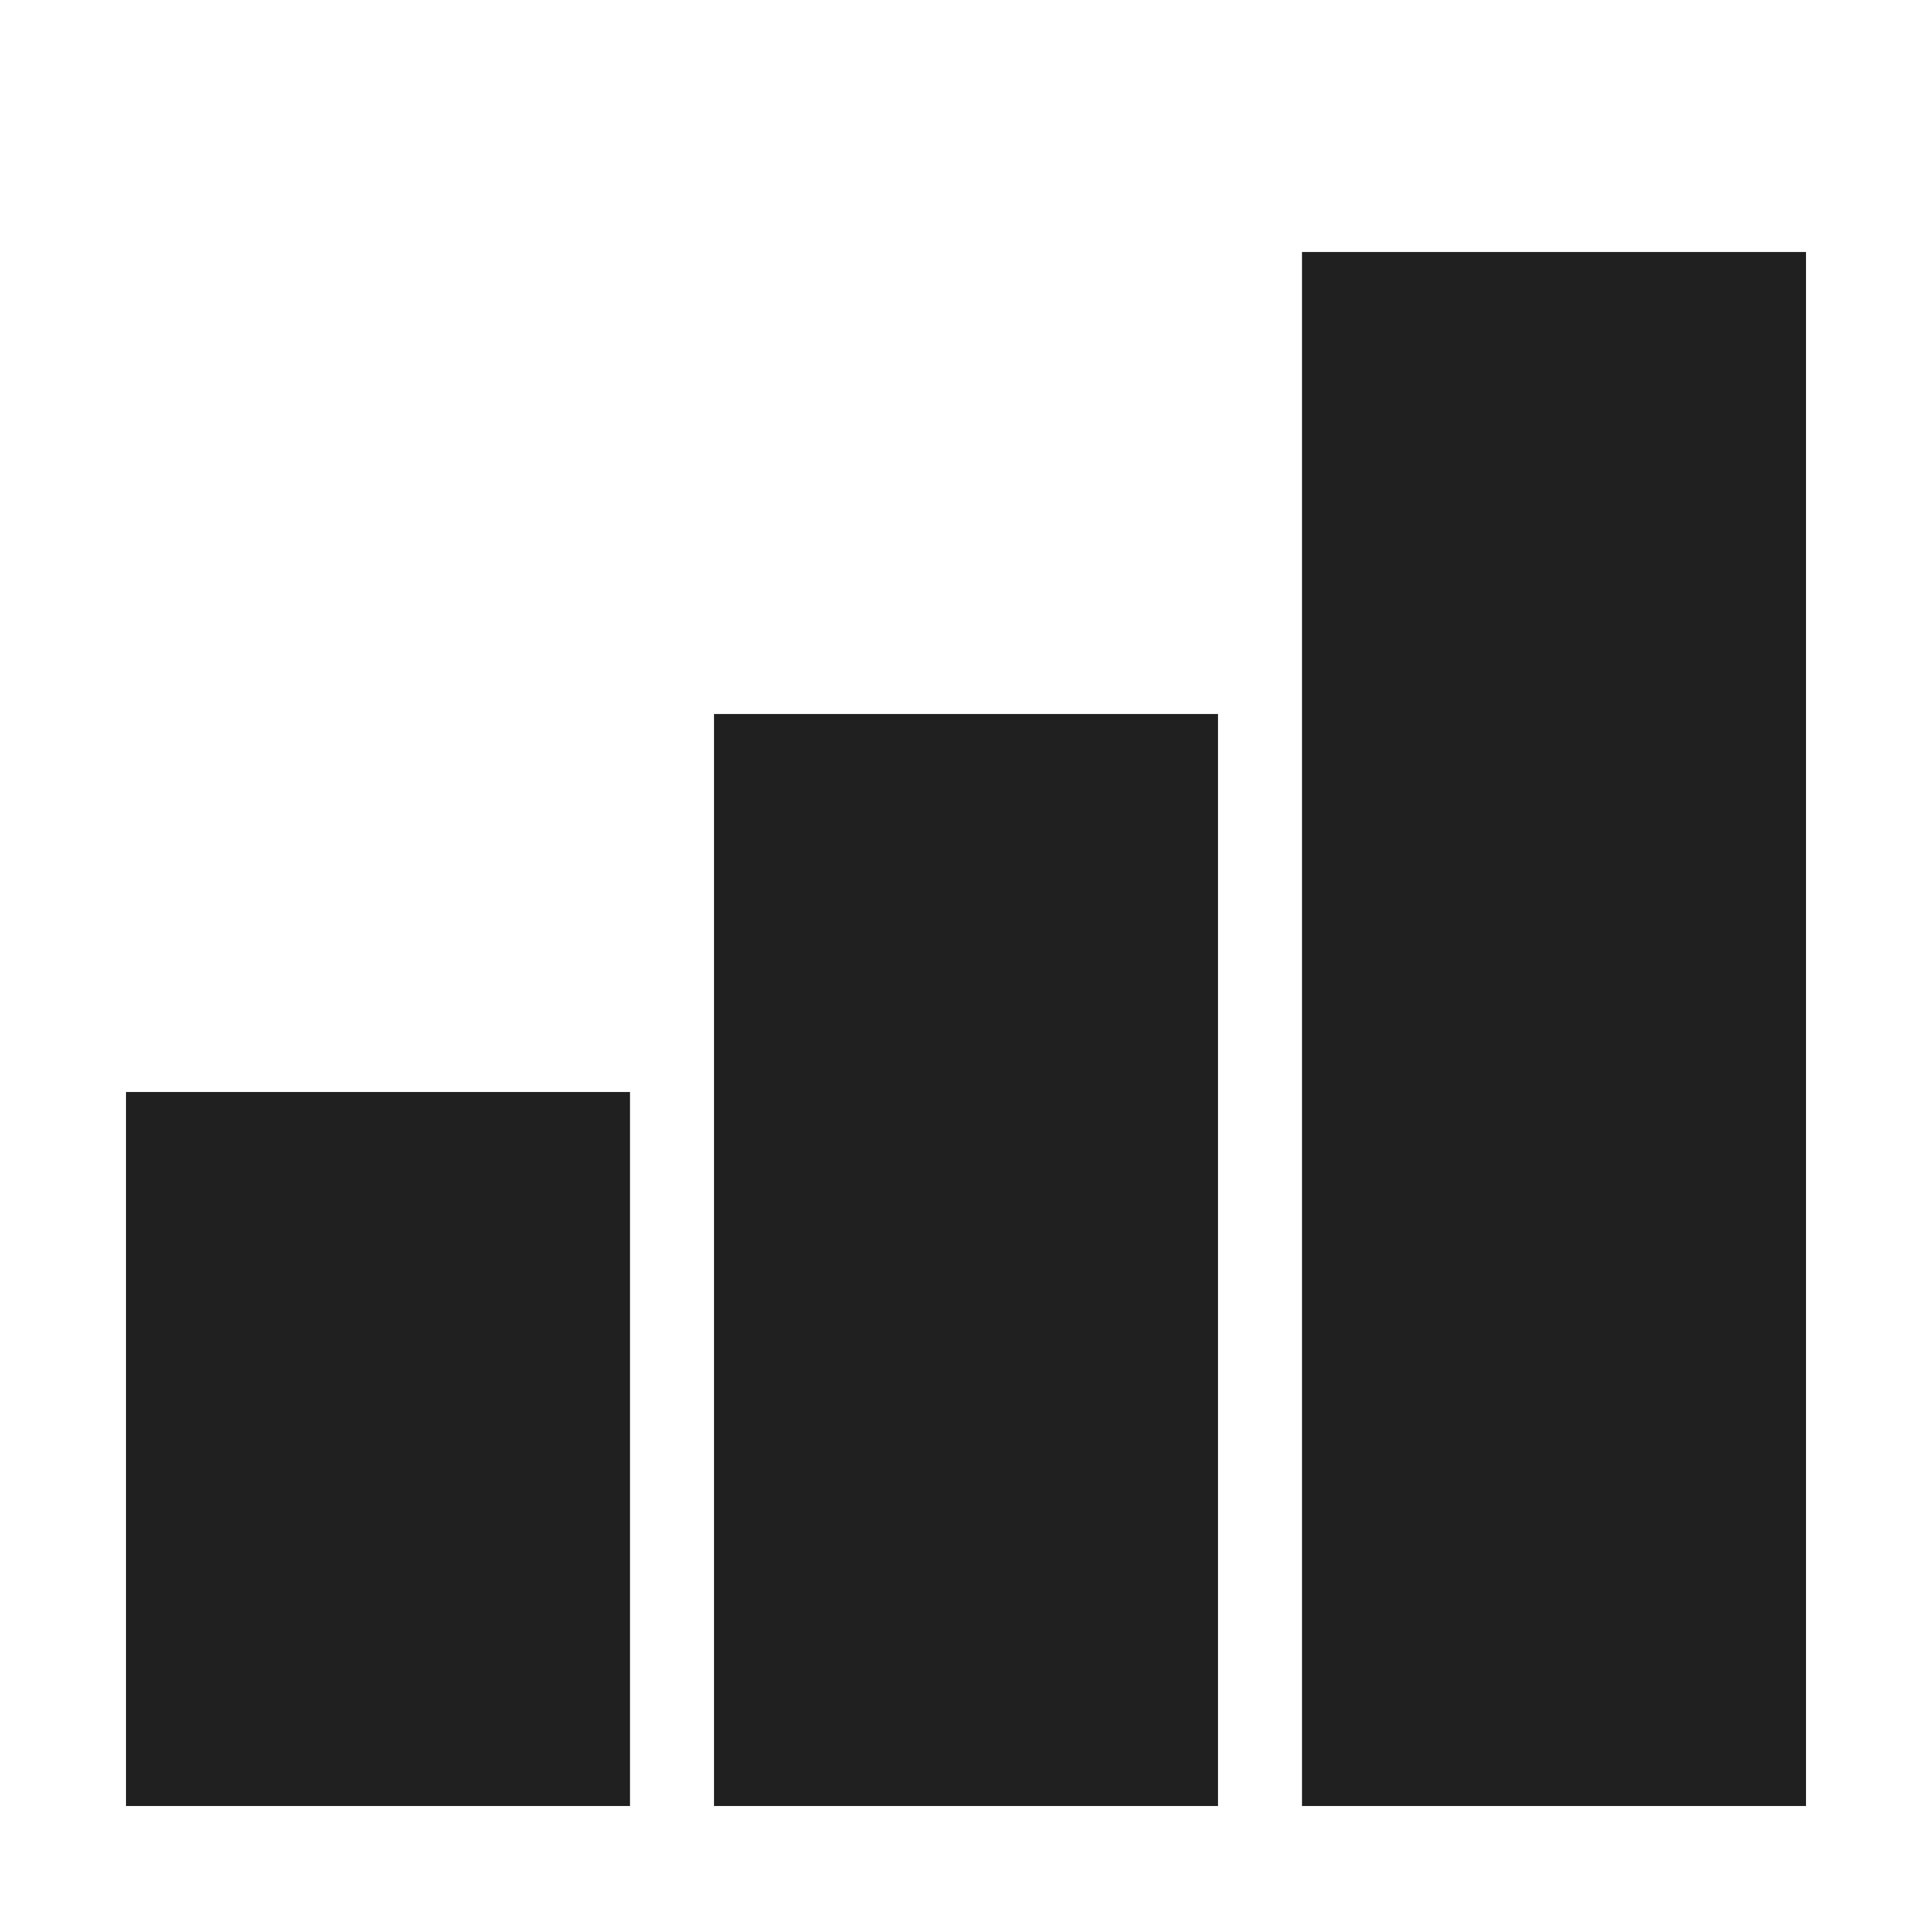
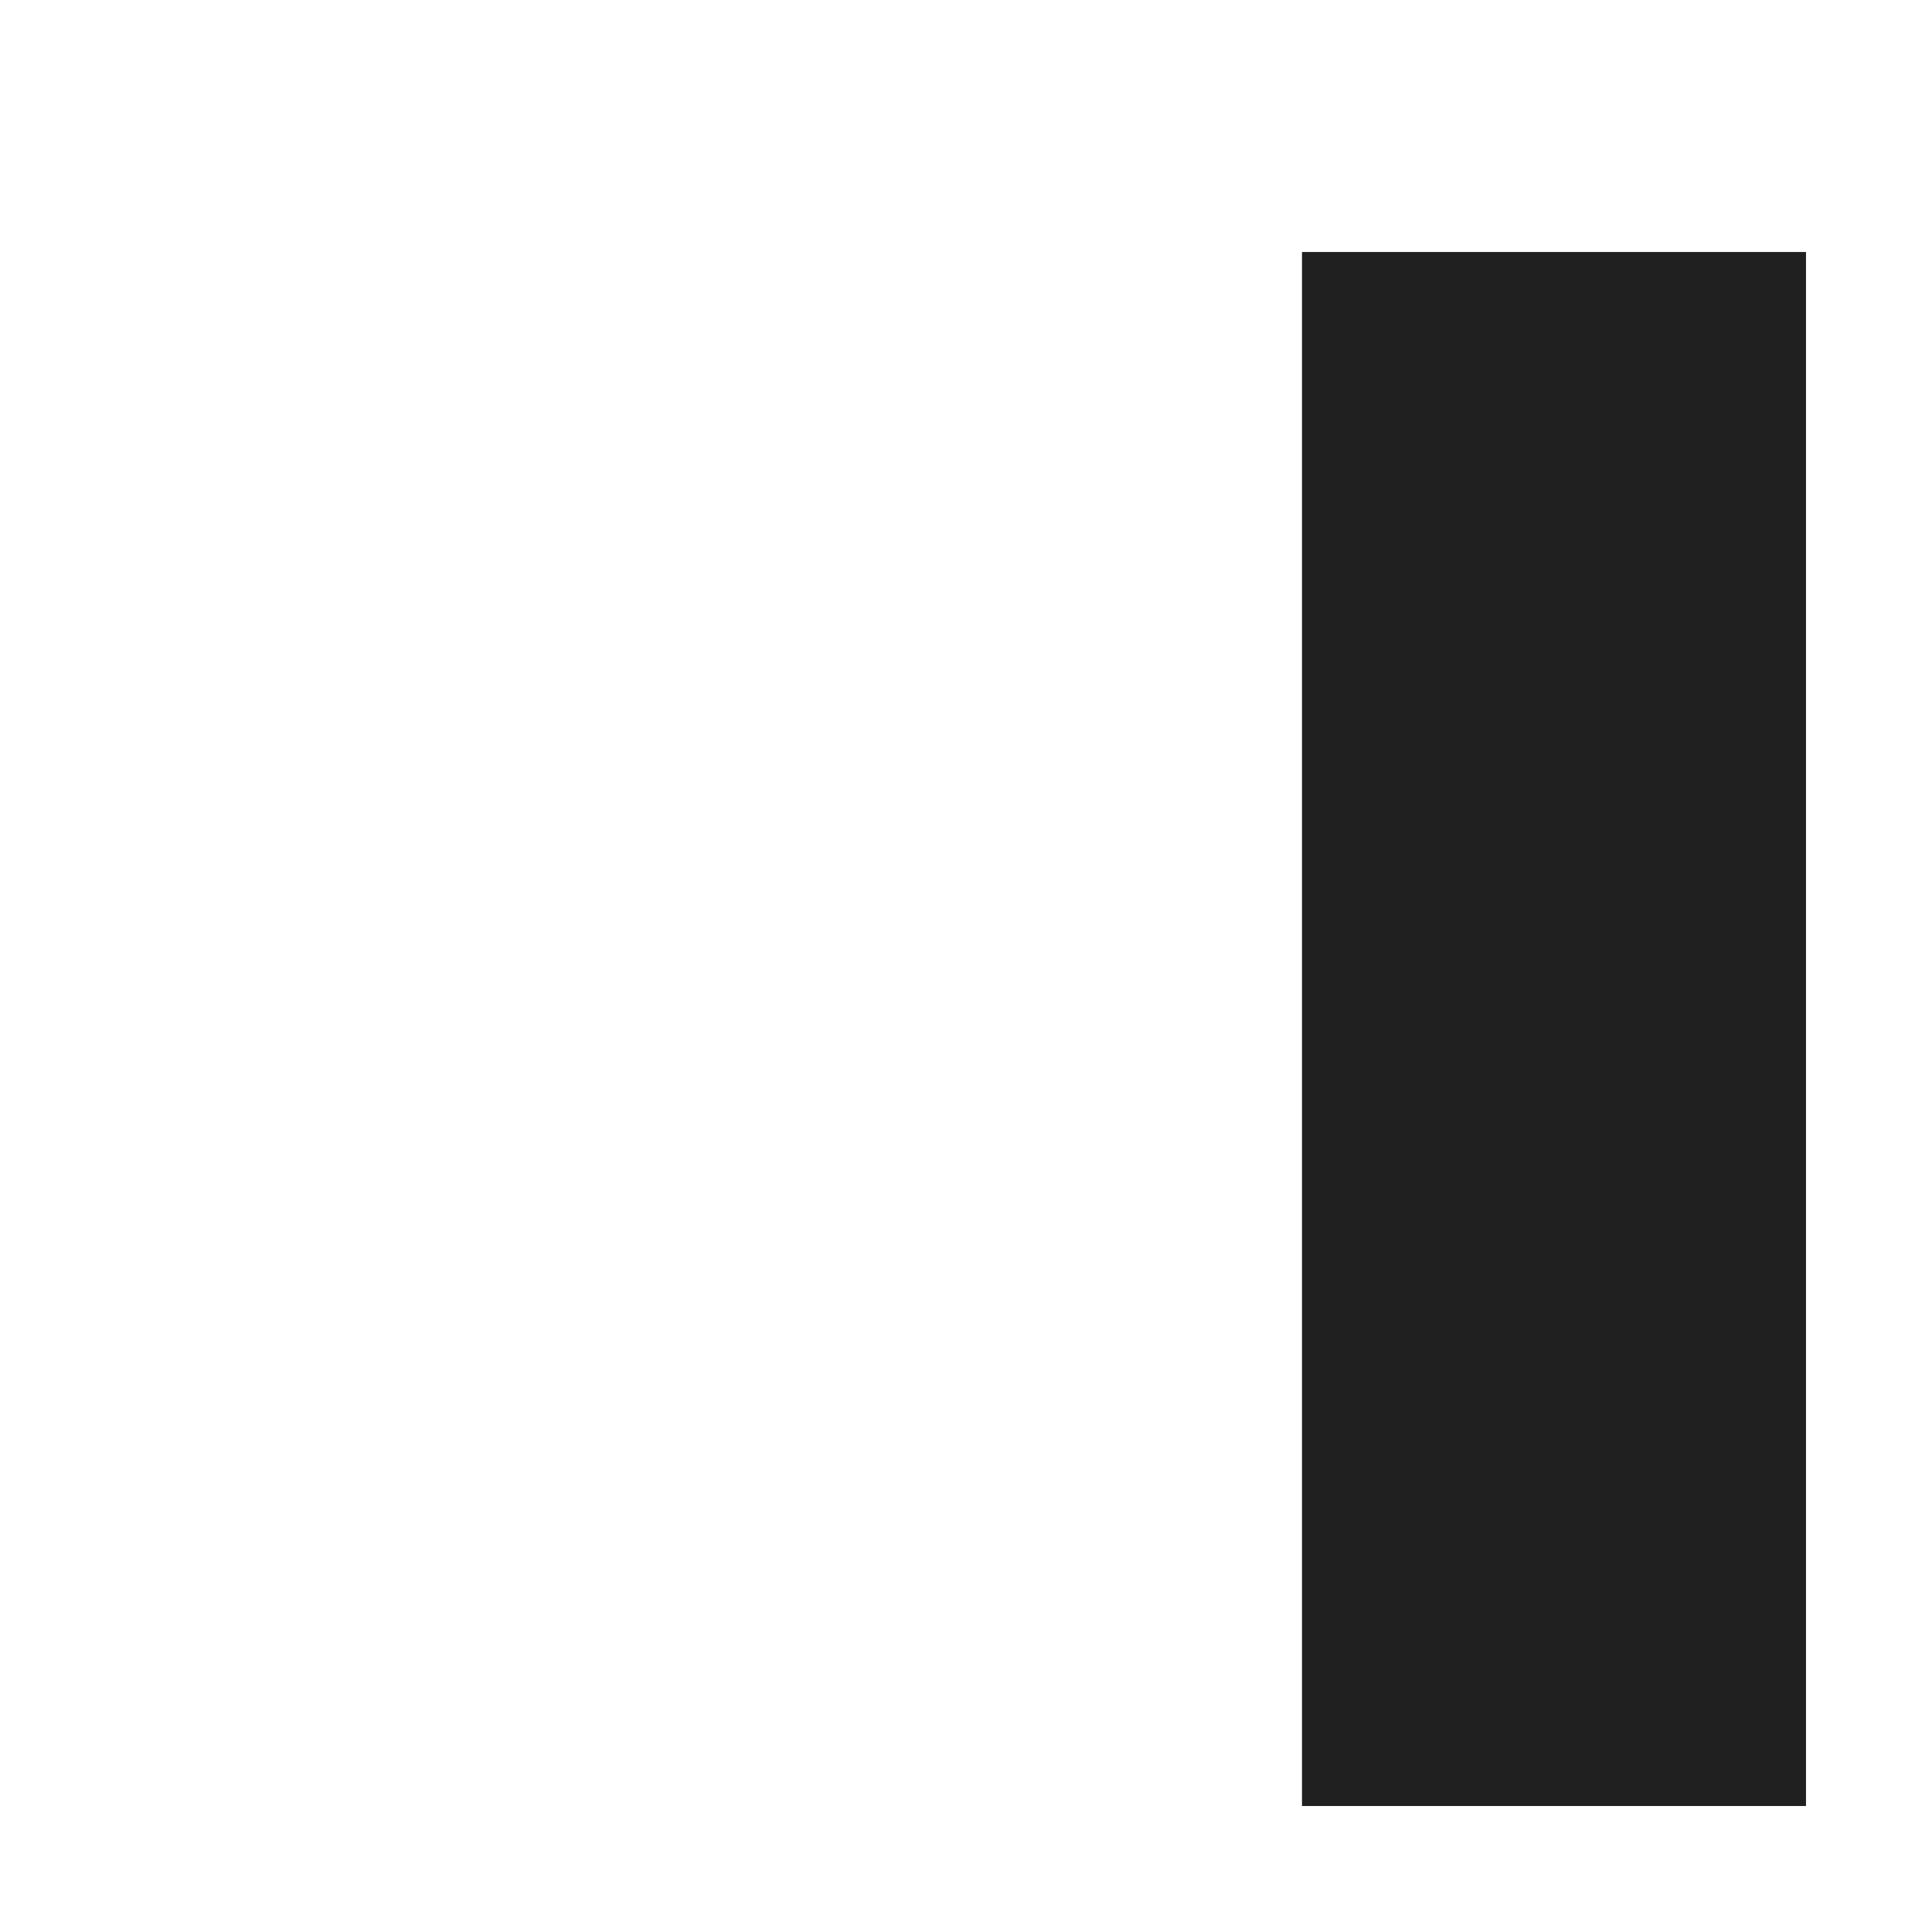
<svg xmlns="http://www.w3.org/2000/svg" width="46" height="46" viewBox="0 0 46 46" fill="none">
  <rect x="31" y="6" width="12" height="37" fill="#202020" />
-   <rect x="17" y="17" width="12" height="26" fill="#202020" />
-   <rect x="3" y="26" width="12" height="17" fill="#202020" />
</svg>